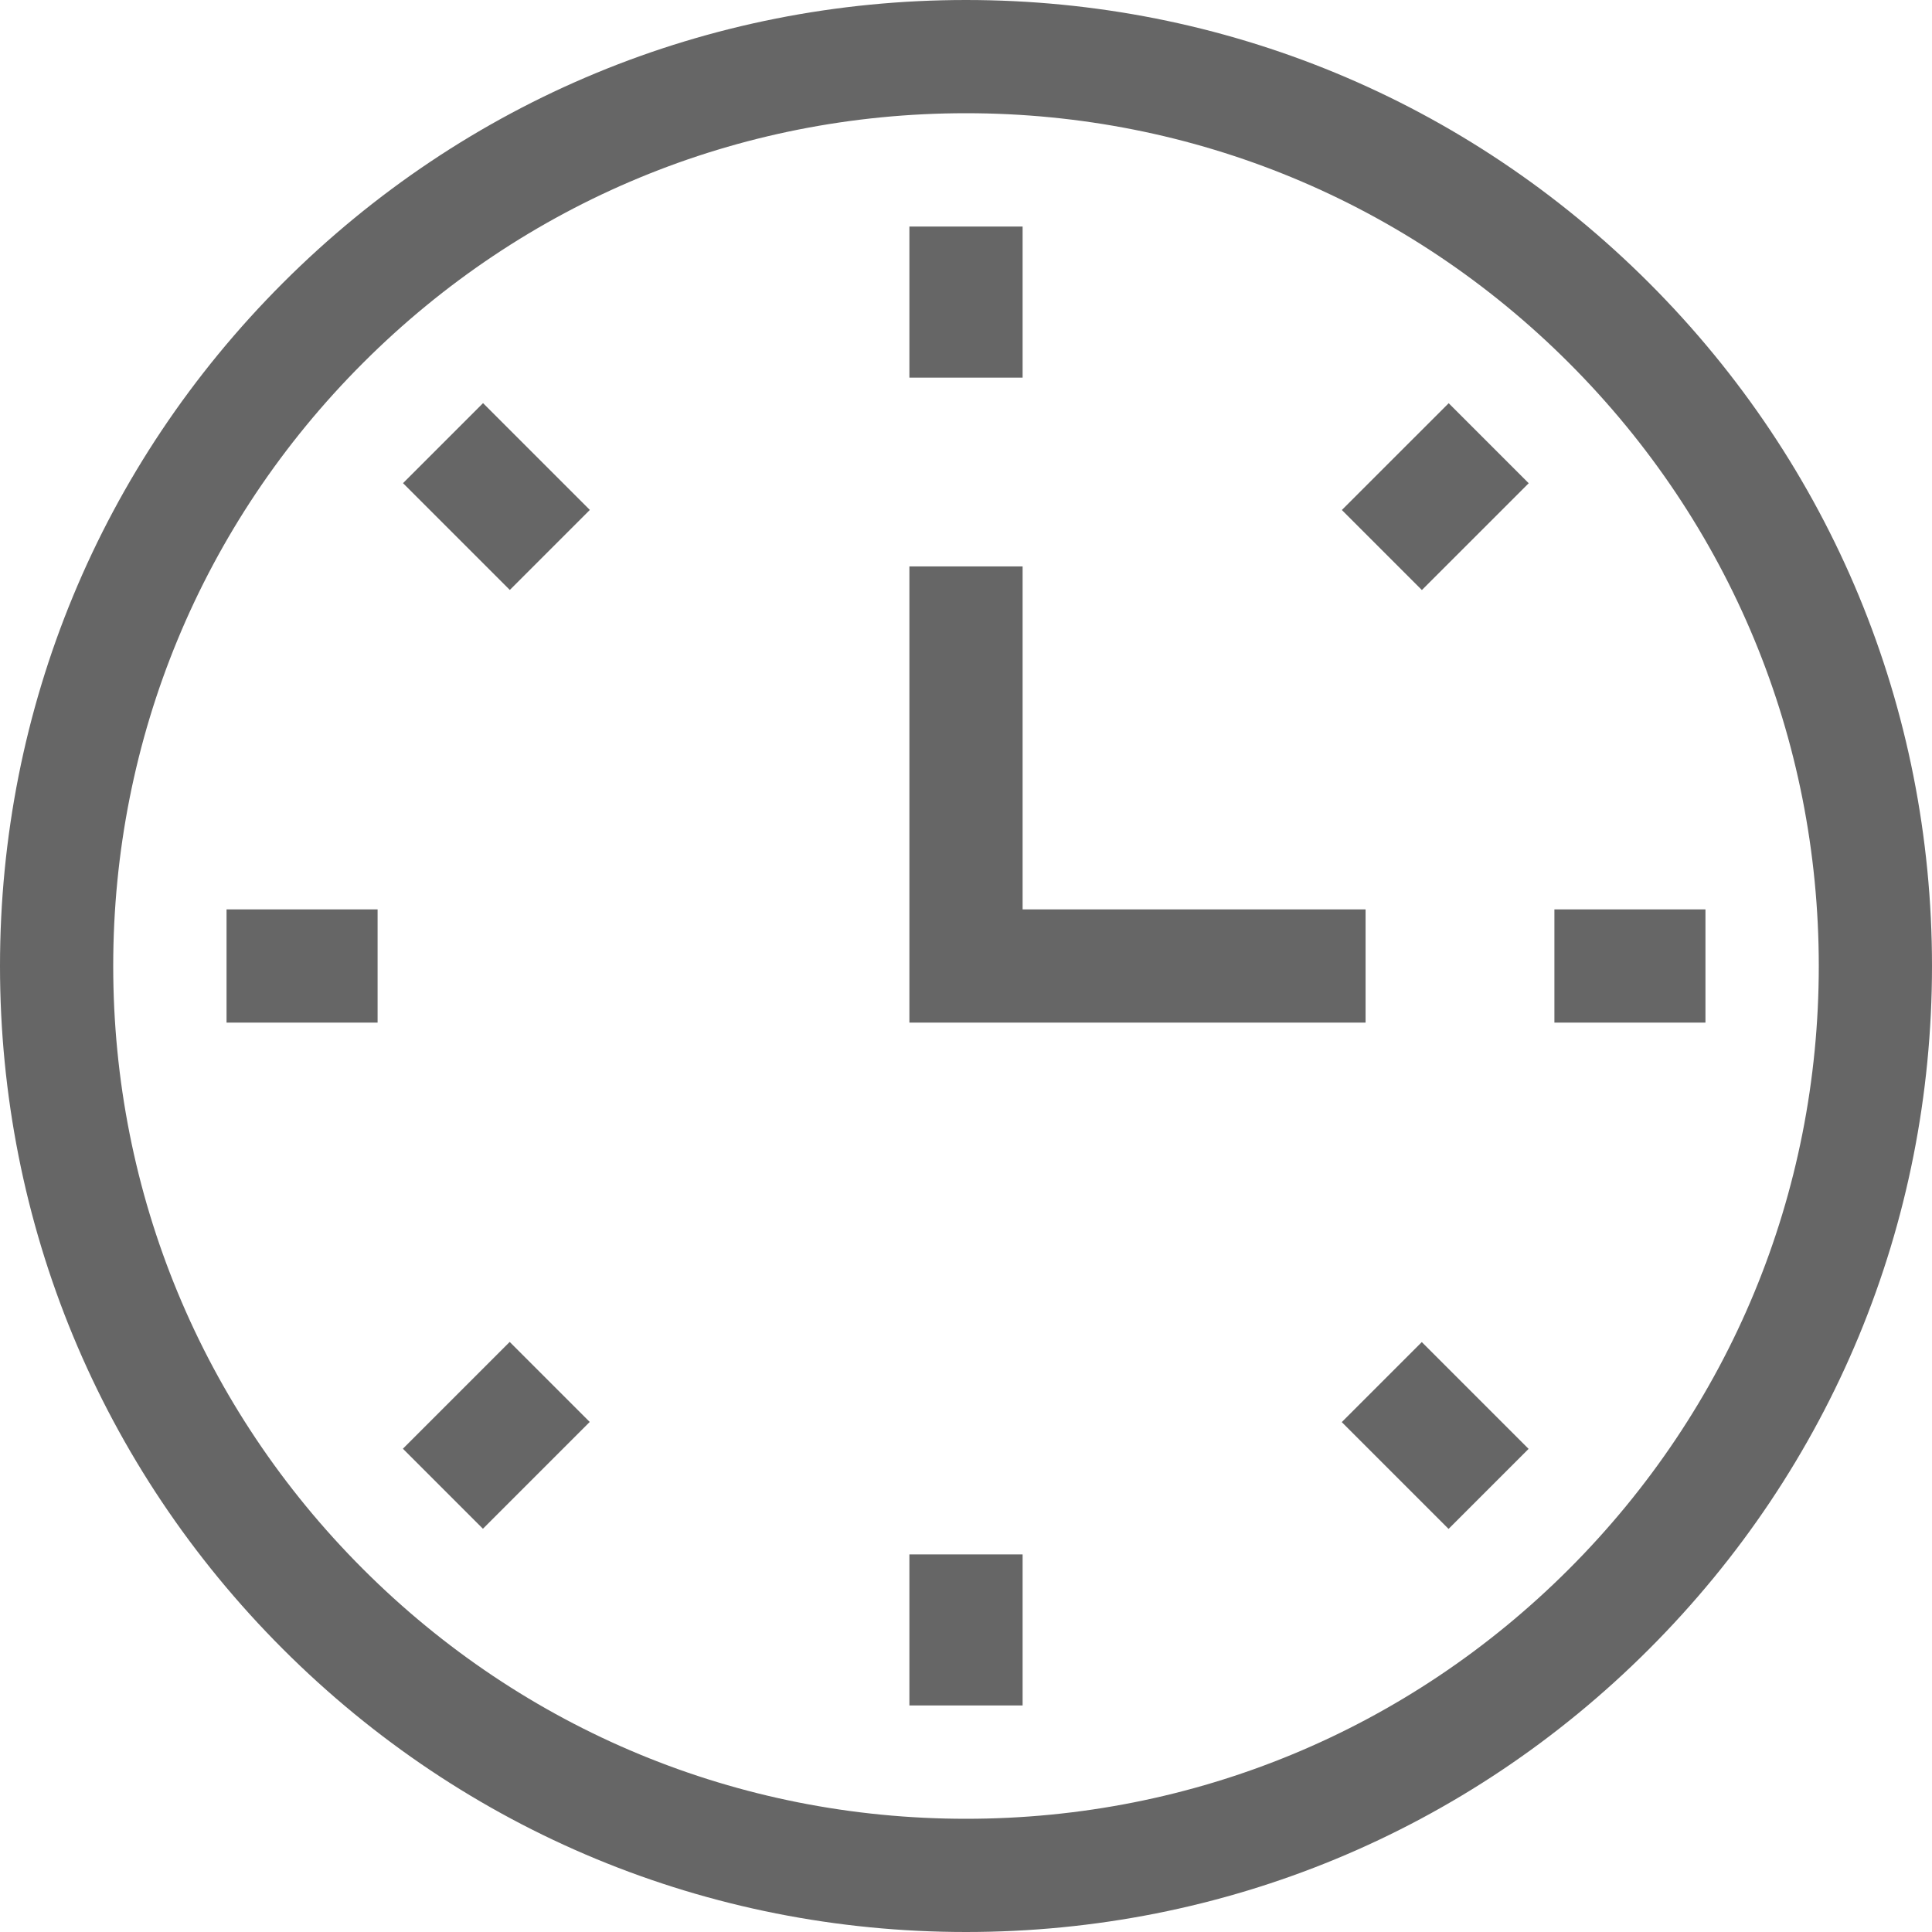
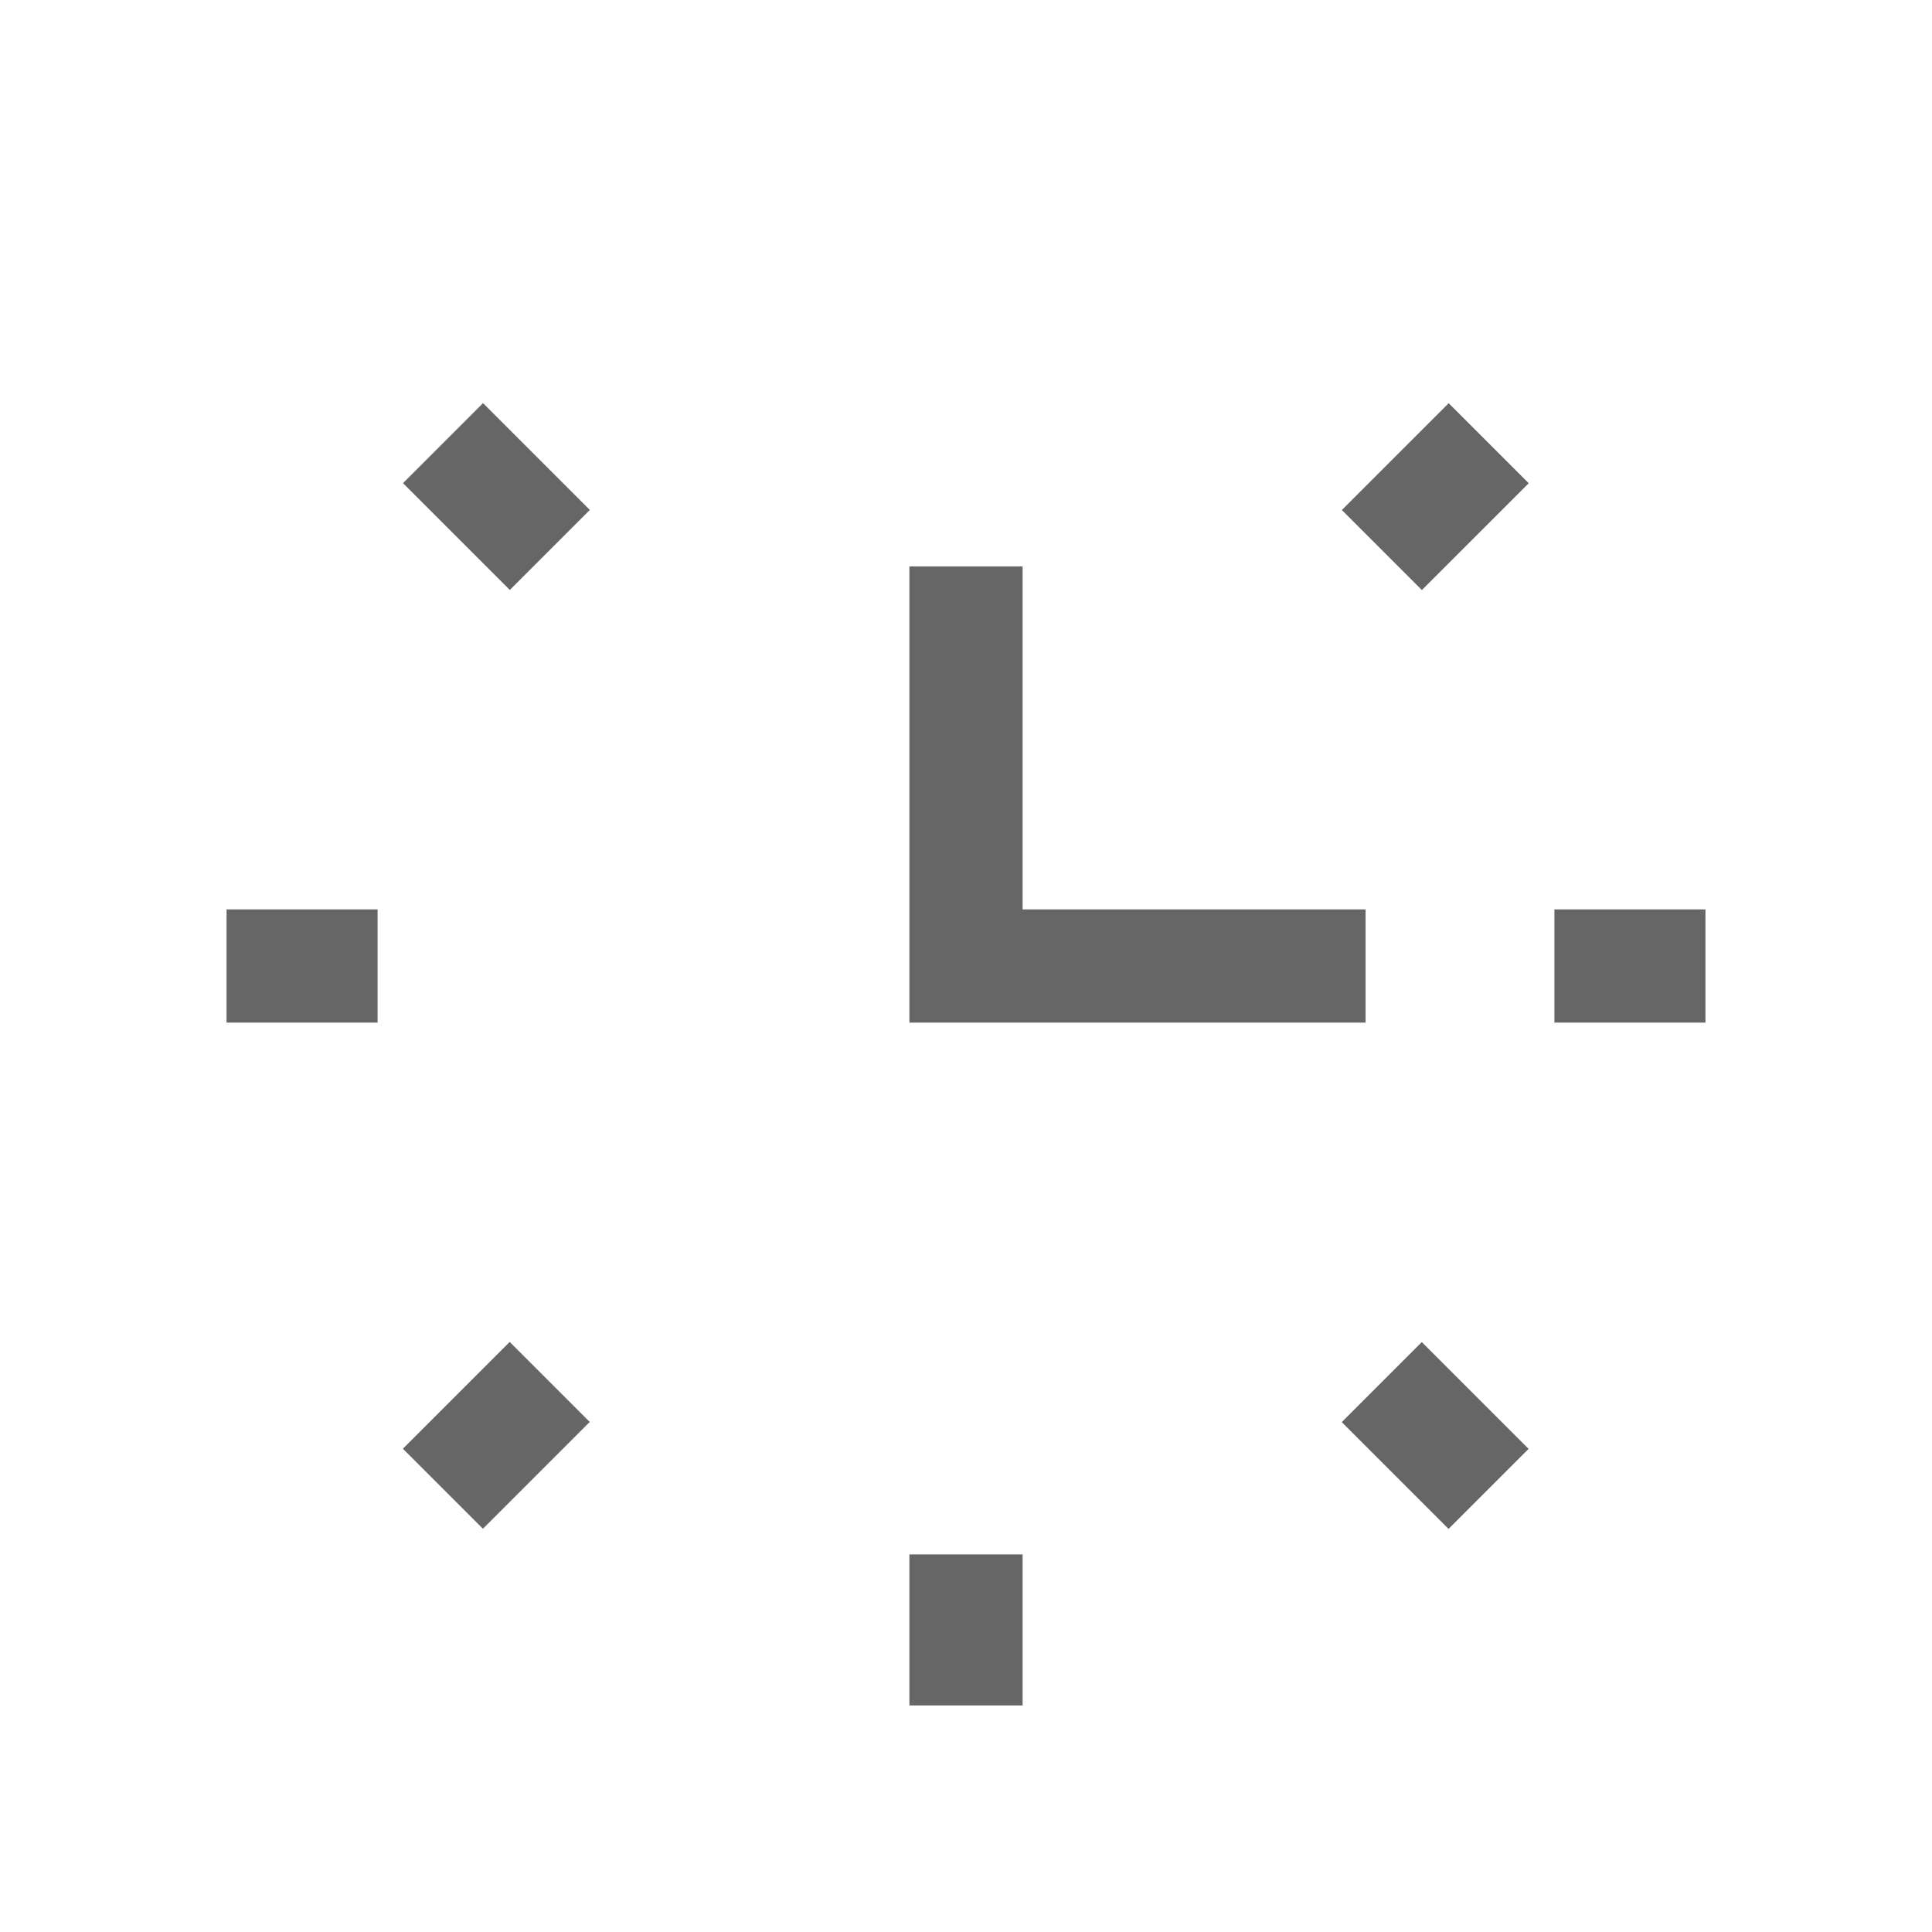
<svg xmlns="http://www.w3.org/2000/svg" version="1.1" id="Capa_1" x="0px" y="0px" width="50px" height="50px" viewBox="231 231 50 50" enable-background="new 231 231 50 50" xml:space="preserve">
  <g>
    <g>
-       <path fill="#666666" d="M256,281c-6.678,0-12.956-2.601-17.678-7.322c-4.722-4.722-7.322-11-7.322-17.678    s2.601-12.956,7.322-17.678c4.722-4.722,11-7.322,17.678-7.322s12.956,2.601,17.678,7.322c4.722,4.722,7.322,11,7.322,17.678    s-2.601,12.956-7.322,17.678S262.678,281,256,281L256,281z M256,233.93c-5.895,0-11.438,2.296-15.606,6.464    s-6.464,9.711-6.464,15.606c0,5.896,2.296,11.438,6.464,15.606c4.168,4.168,9.711,6.464,15.606,6.464    c5.896,0,11.438-2.296,15.606-6.464c4.168-4.169,6.464-9.711,6.464-15.606c0-5.895-2.296-11.438-6.464-15.606    C267.438,236.226,261.896,233.93,256,233.93z" />
-     </g>
+       </g>
    <g>
-       <path fill="#666666" d="M254.535,236.863h2.93v3.91h-2.93V236.863z" />
-     </g>
+       </g>
    <g>
      <path fill="#666666" d="M265.727,244.199l2.765-2.764l2.071,2.071l-2.765,2.764L265.727,244.199z" />
    </g>
    <g>
      <path fill="#666666" d="M271.228,254.535h3.909v2.93h-3.909V254.535z" />
    </g>
    <g>
      <path fill="#666666" d="M265.725,267.804l2.071-2.071l2.764,2.764l-2.071,2.071L265.725,267.804z" />
    </g>
    <g>
      <path fill="#666666" d="M254.535,271.228h2.93v3.909h-2.93V271.228z" />
    </g>
    <g>
      <path fill="#666666" d="M241.427,268.493l2.764-2.764l2.071,2.071l-2.764,2.764L241.427,268.493z" />
    </g>
    <g>
      <path fill="#666666" d="M236.863,254.535h3.909v2.93h-3.909V254.535z" />
    </g>
    <g>
      <path fill="#666666" d="M241.43,243.504l2.071-2.071l2.764,2.764l-2.071,2.071L241.43,243.504z" />
    </g>
    <g>
      <path fill="#666666" d="M266.341,257.465h-11.806v-11.806h2.93v8.876h8.876V257.465z" />
    </g>
  </g>
</svg>